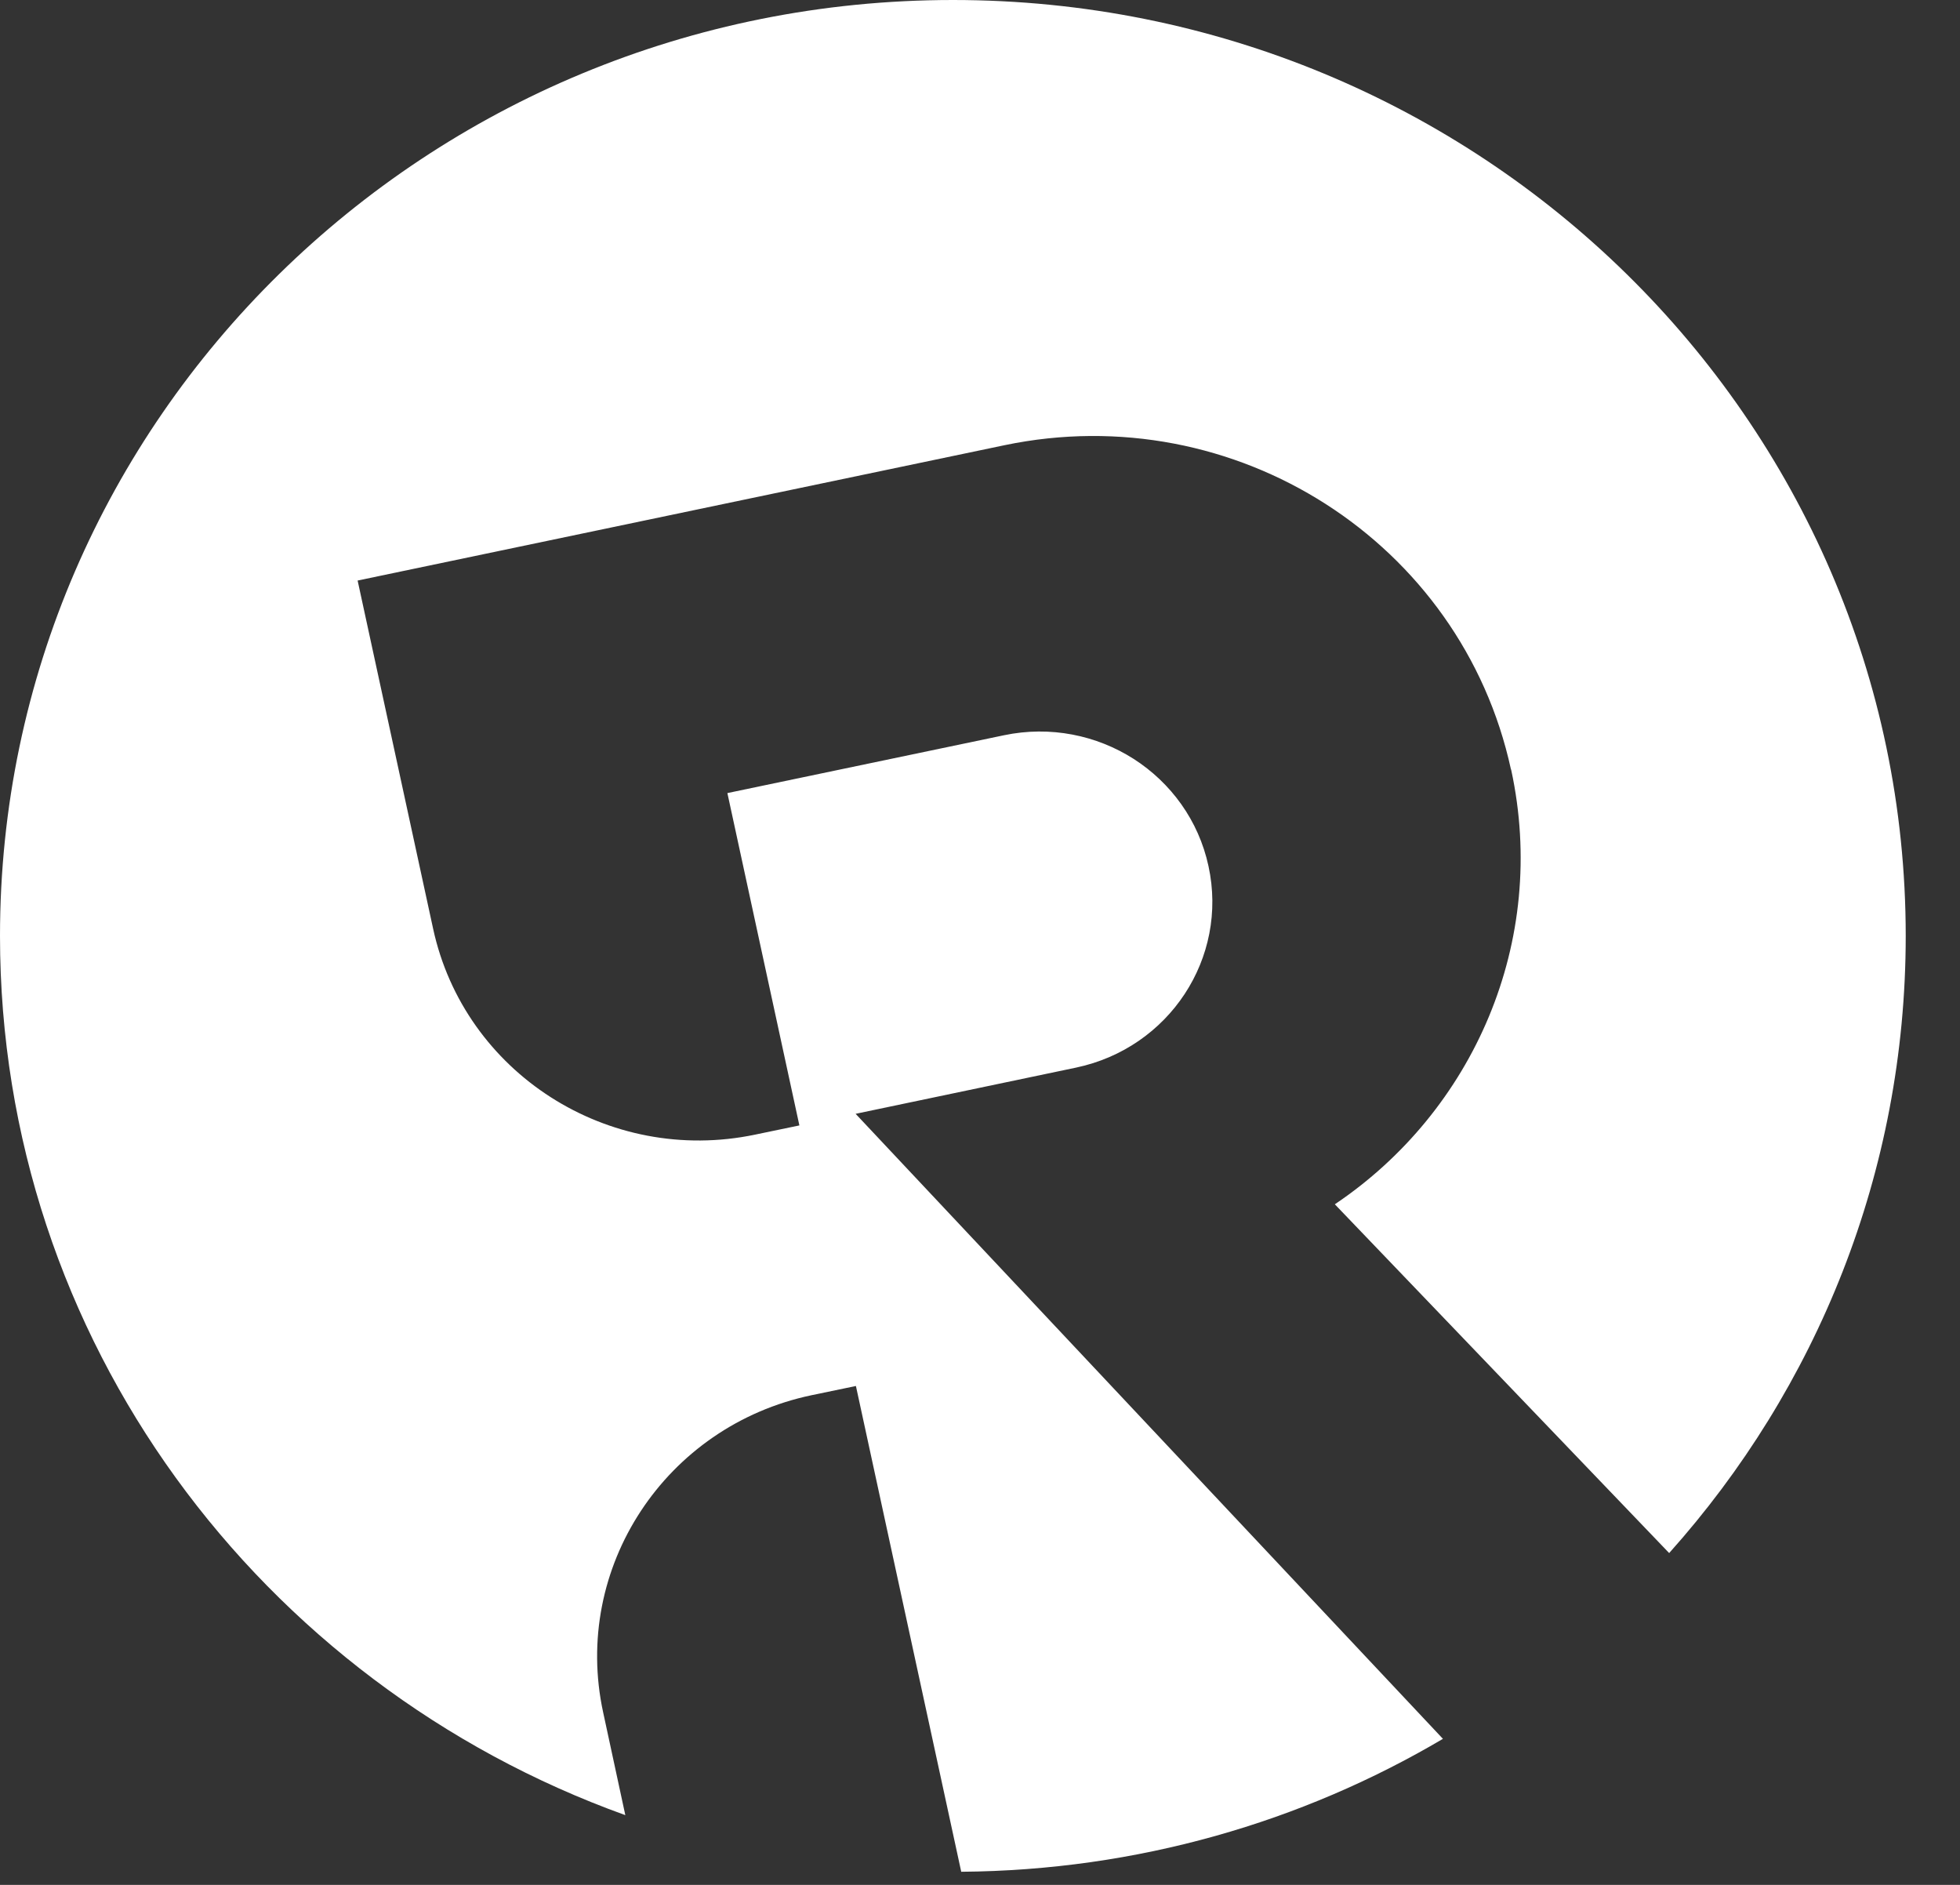
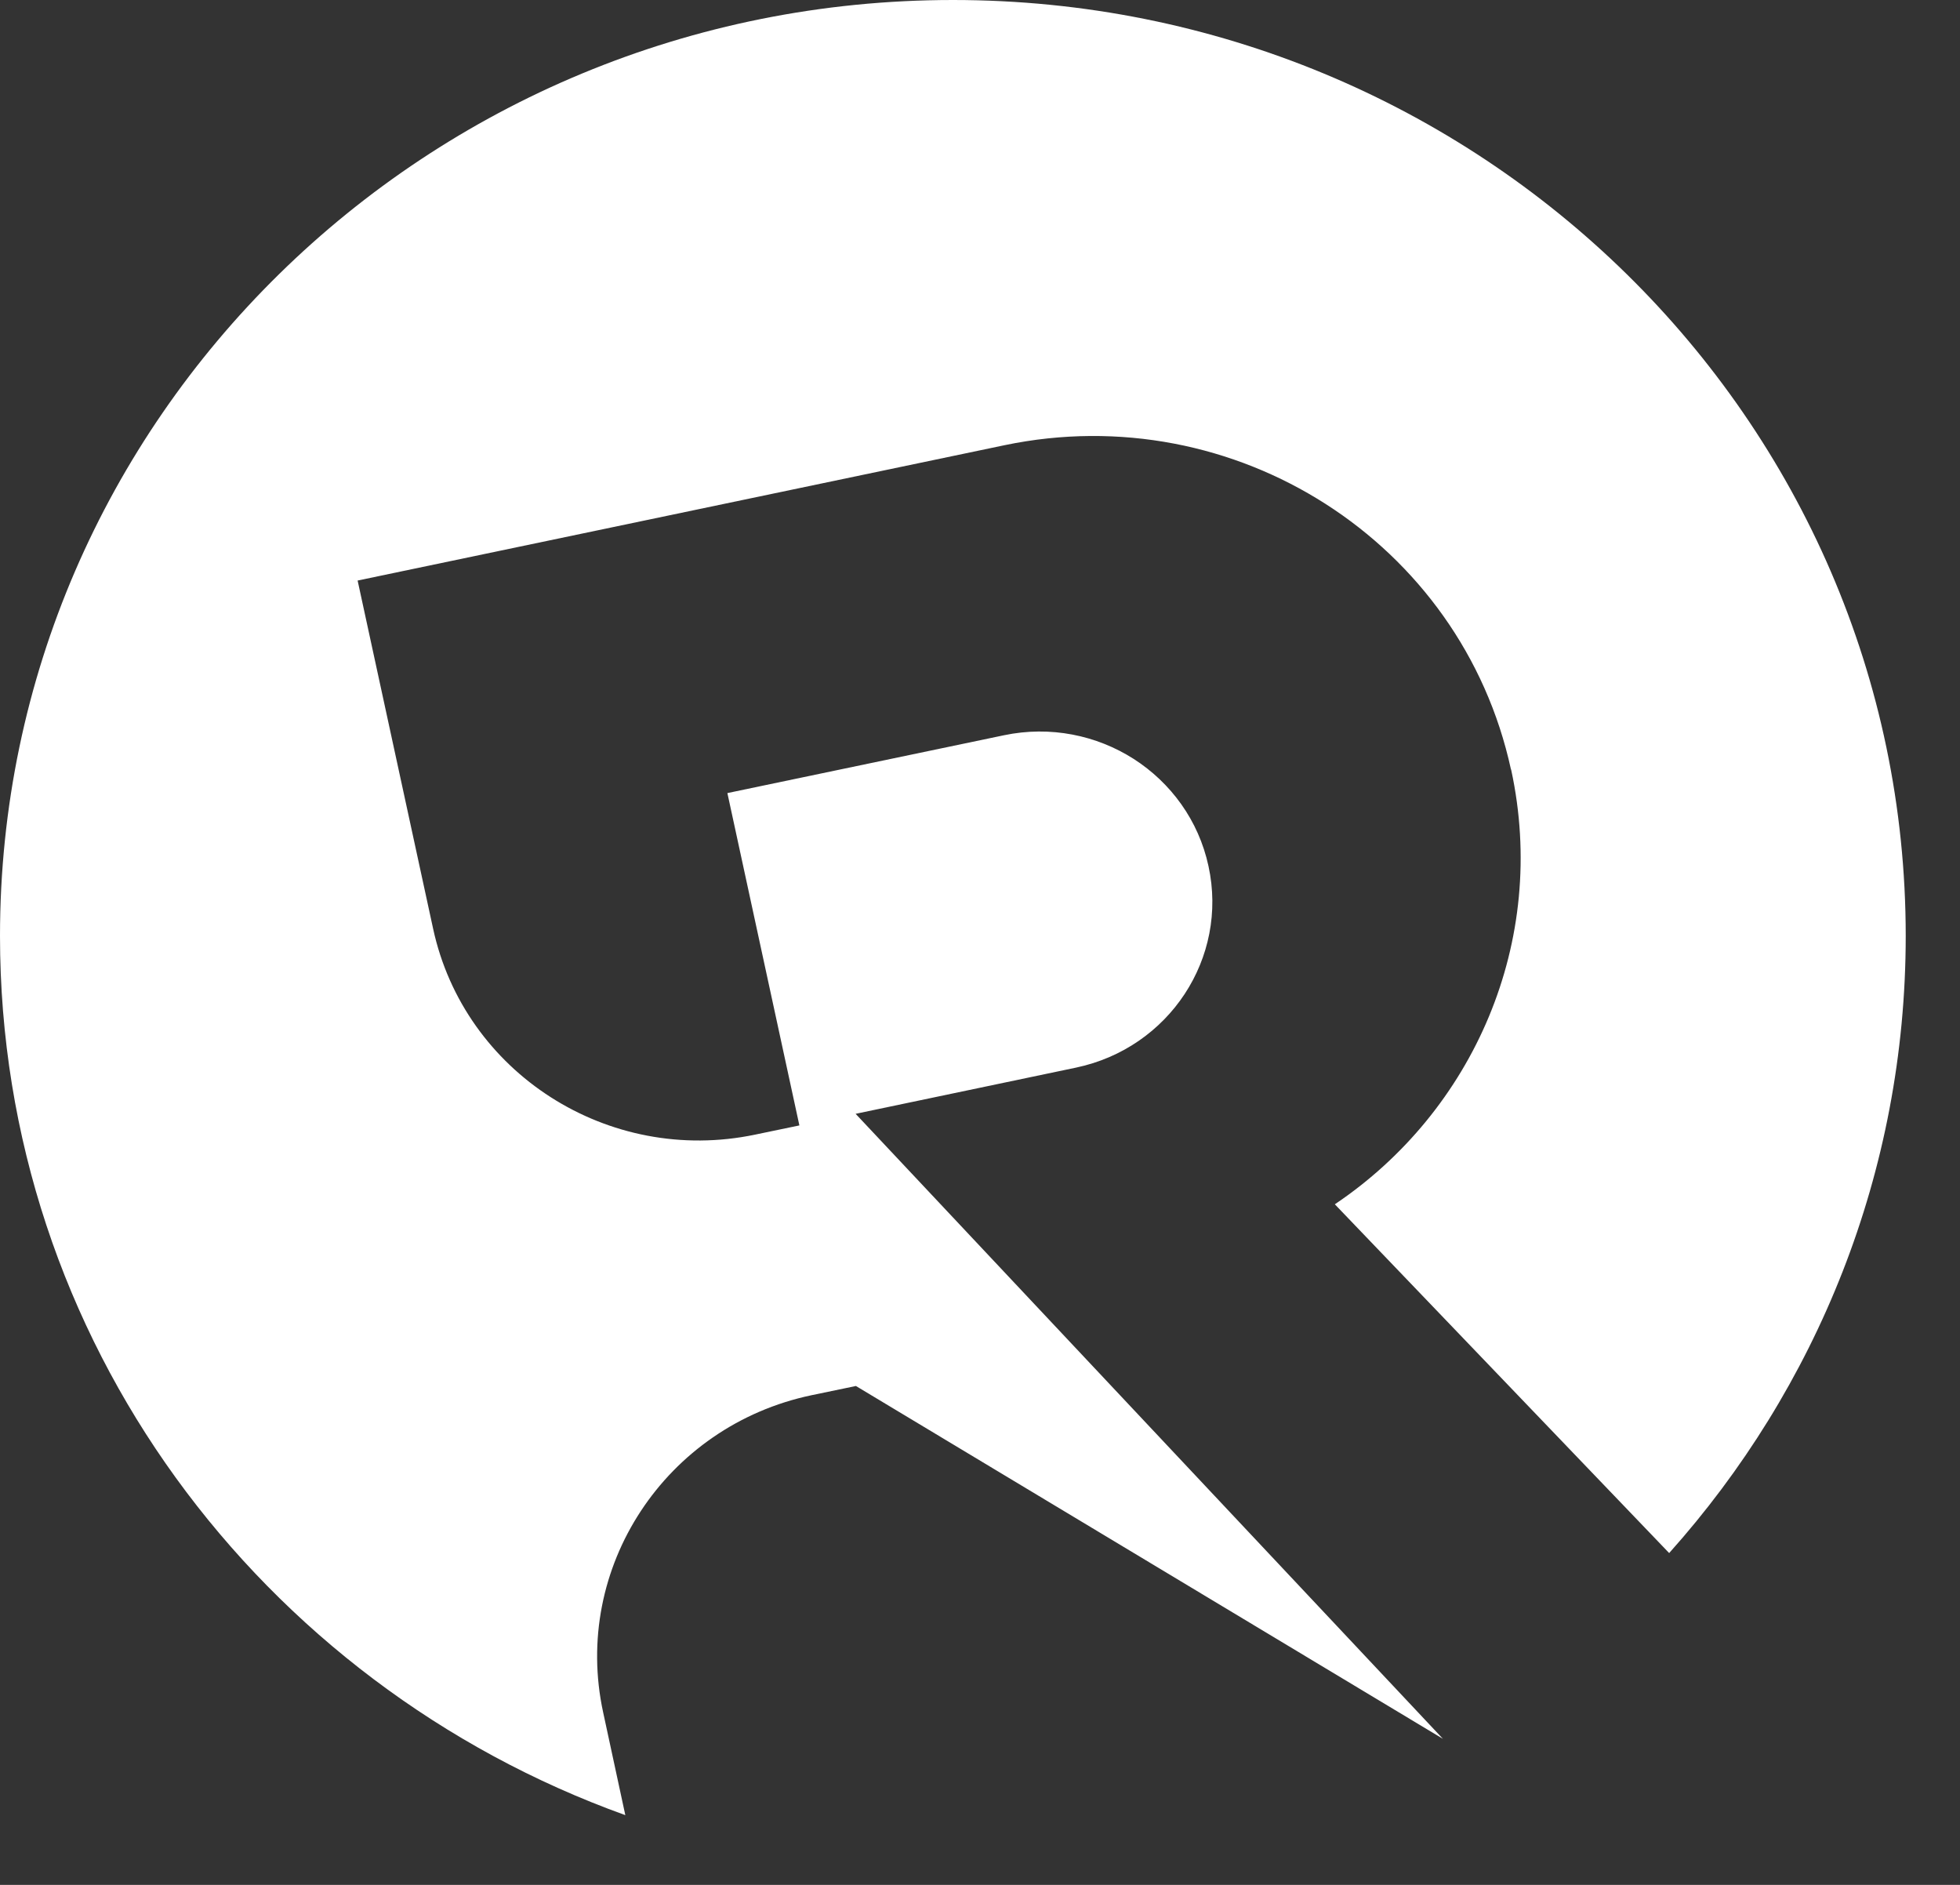
<svg xmlns="http://www.w3.org/2000/svg" width="26" height="25" viewBox="0 0 26 25" fill="none">
  <rect x="0" y="0" width="26" height="25" fill="#333333" stroke="none" />
-   <path d="M20.043 10.204C19.387 7.189 16.384 5.267 13.325 5.905L4.744 7.7L5.745 12.316C6.159 14.23 8.07 15.456 10.017 15.049L10.604 14.927L9.649 10.519L13.318 9.752C13.934 9.623 14.547 9.752 15.039 10.066C15.53 10.381 15.9 10.88 16.031 11.488C16.296 12.707 15.509 13.9 14.275 14.16L11.35 14.773L13.672 17.244L19.141 23.063C17.272 24.166 15.088 24.808 12.751 24.826L11.354 18.383L10.767 18.505C8.825 18.912 7.586 20.797 8.001 22.712L8.295 24.075C3.455 22.335 0 17.771 0 12.413C0 5.557 5.66 0 12.641 0C19.622 0 25.28 5.557 25.28 12.413C25.28 15.551 24.096 18.415 22.142 20.599L17.707 15.973C19.546 14.737 20.54 12.488 20.046 10.209" fill="white" />
+   <path d="M20.043 10.204C19.387 7.189 16.384 5.267 13.325 5.905L4.744 7.7L5.745 12.316C6.159 14.23 8.07 15.456 10.017 15.049L10.604 14.927L9.649 10.519L13.318 9.752C13.934 9.623 14.547 9.752 15.039 10.066C15.53 10.381 15.9 10.88 16.031 11.488C16.296 12.707 15.509 13.9 14.275 14.16L11.35 14.773L13.672 17.244L19.141 23.063L11.354 18.383L10.767 18.505C8.825 18.912 7.586 20.797 8.001 22.712L8.295 24.075C3.455 22.335 0 17.771 0 12.413C0 5.557 5.66 0 12.641 0C19.622 0 25.28 5.557 25.28 12.413C25.28 15.551 24.096 18.415 22.142 20.599L17.707 15.973C19.546 14.737 20.54 12.488 20.046 10.209" fill="white" />
</svg>